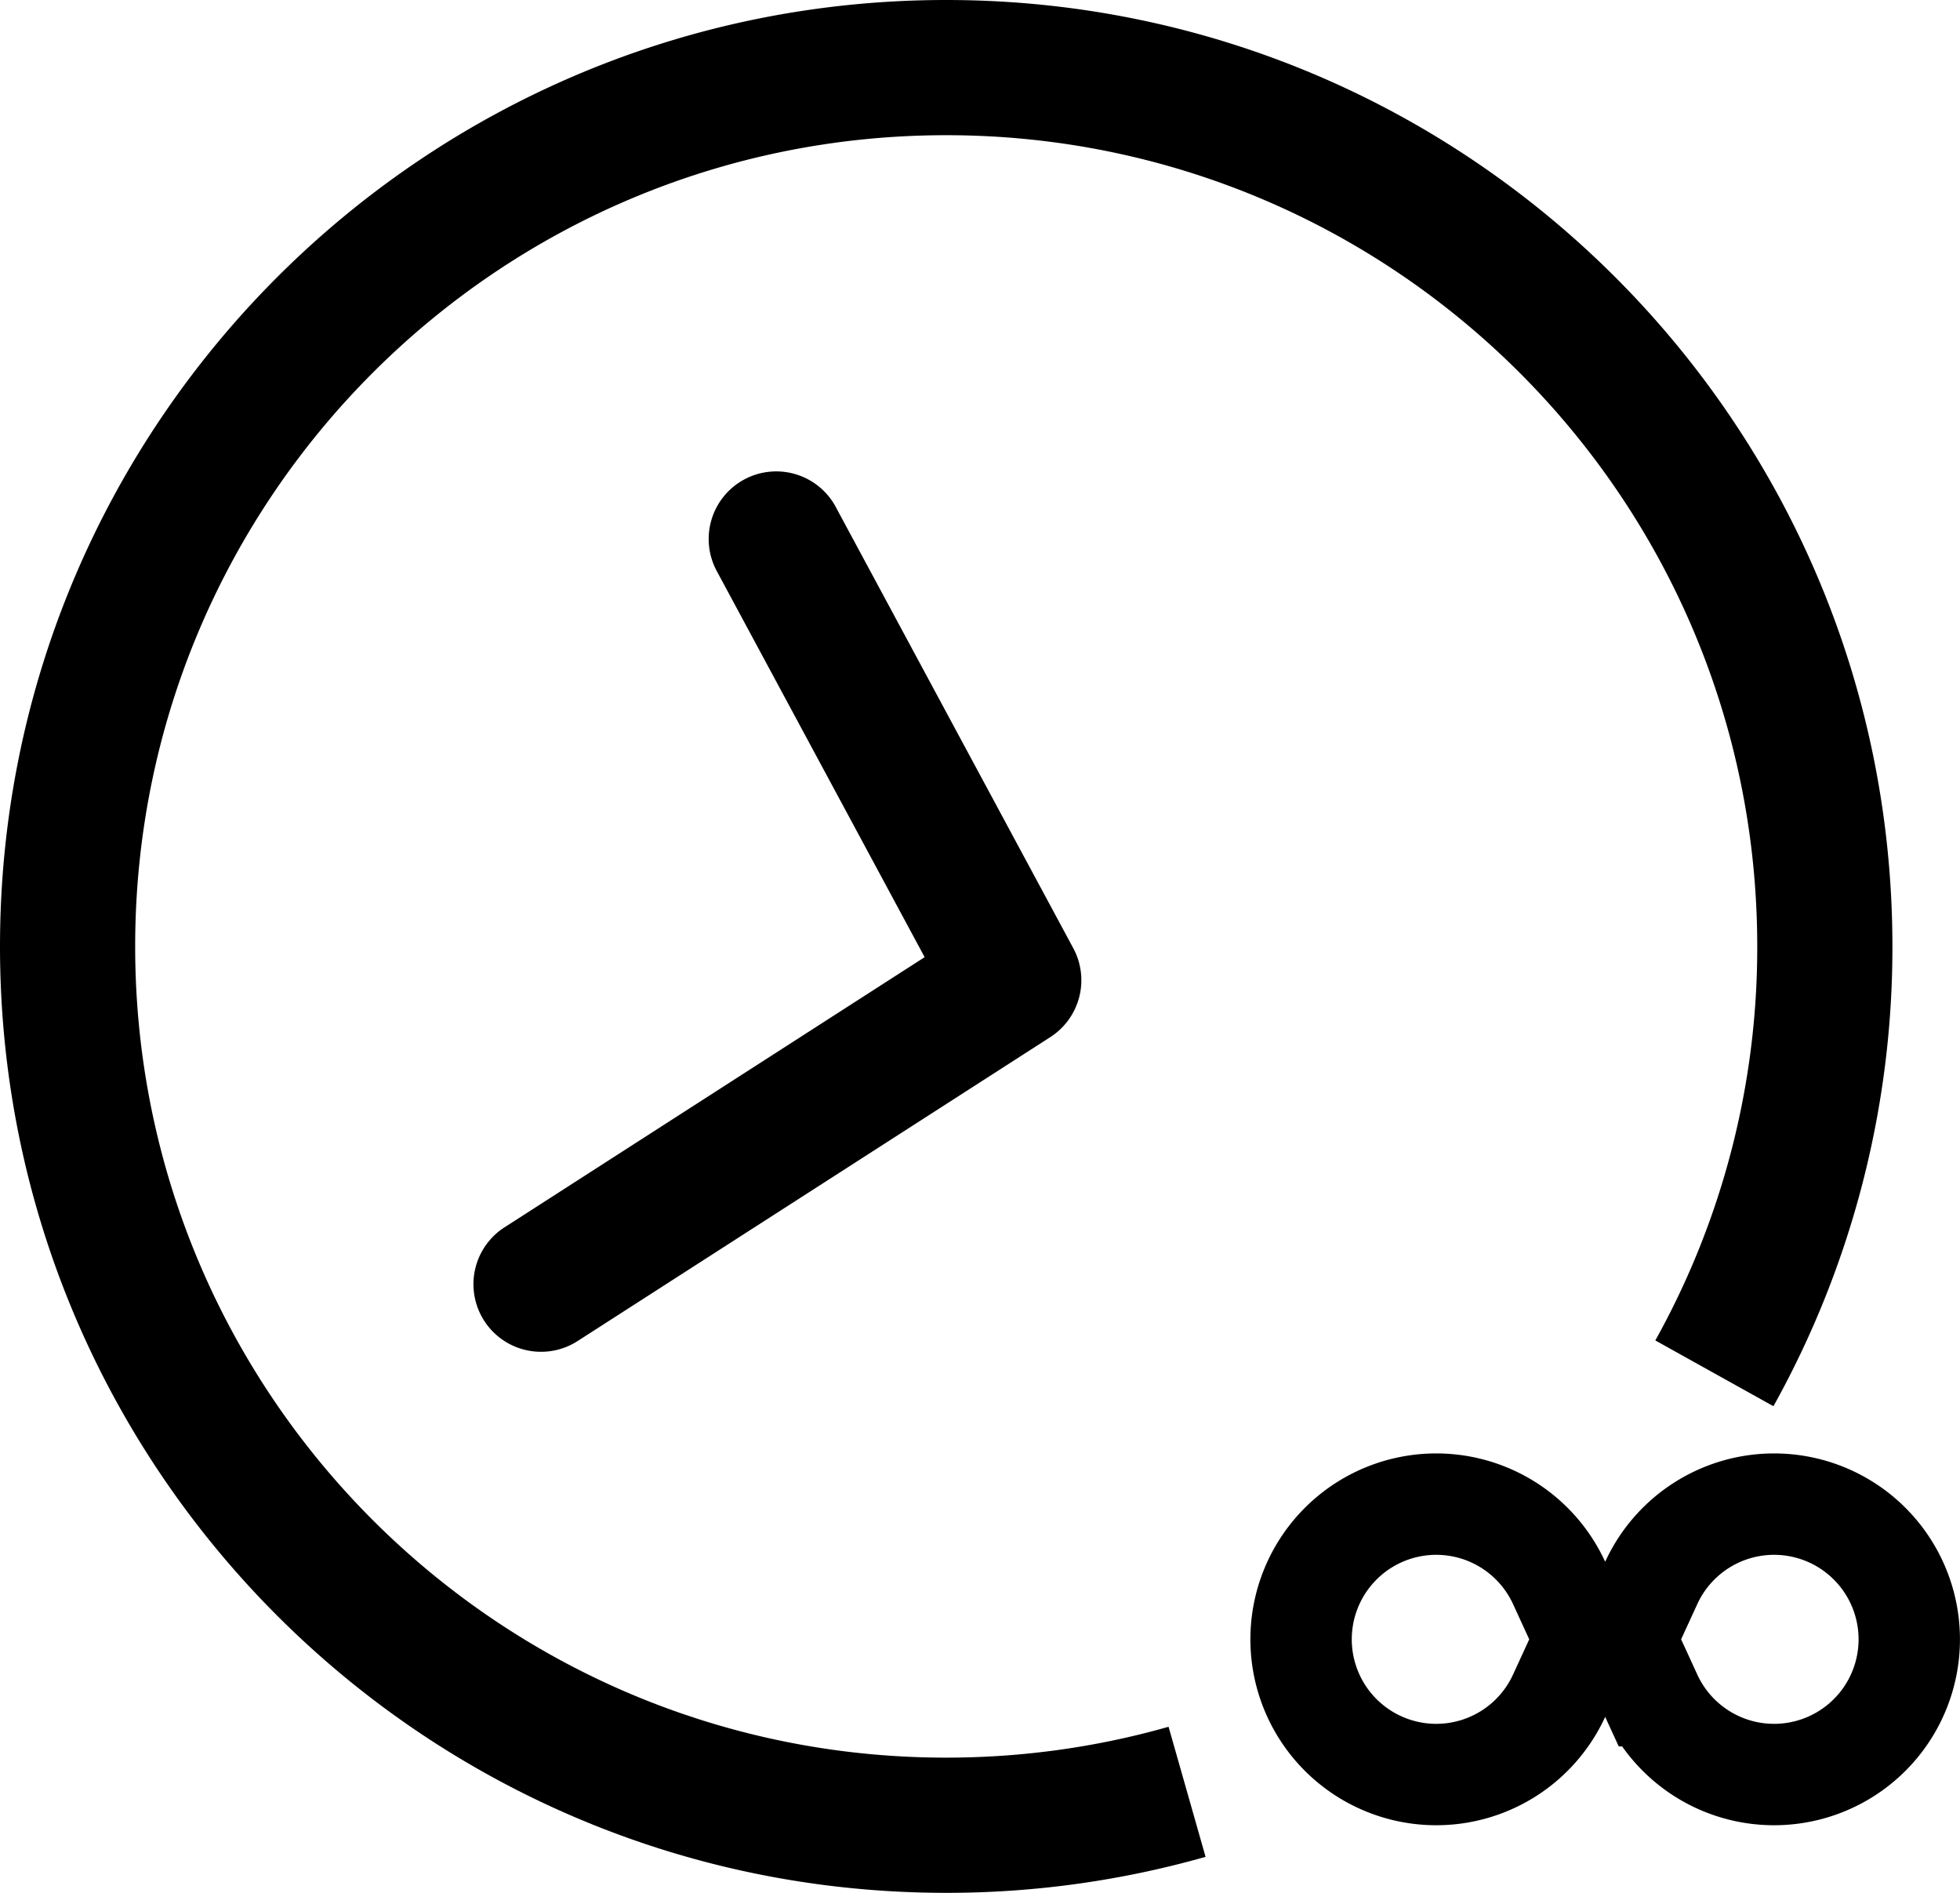
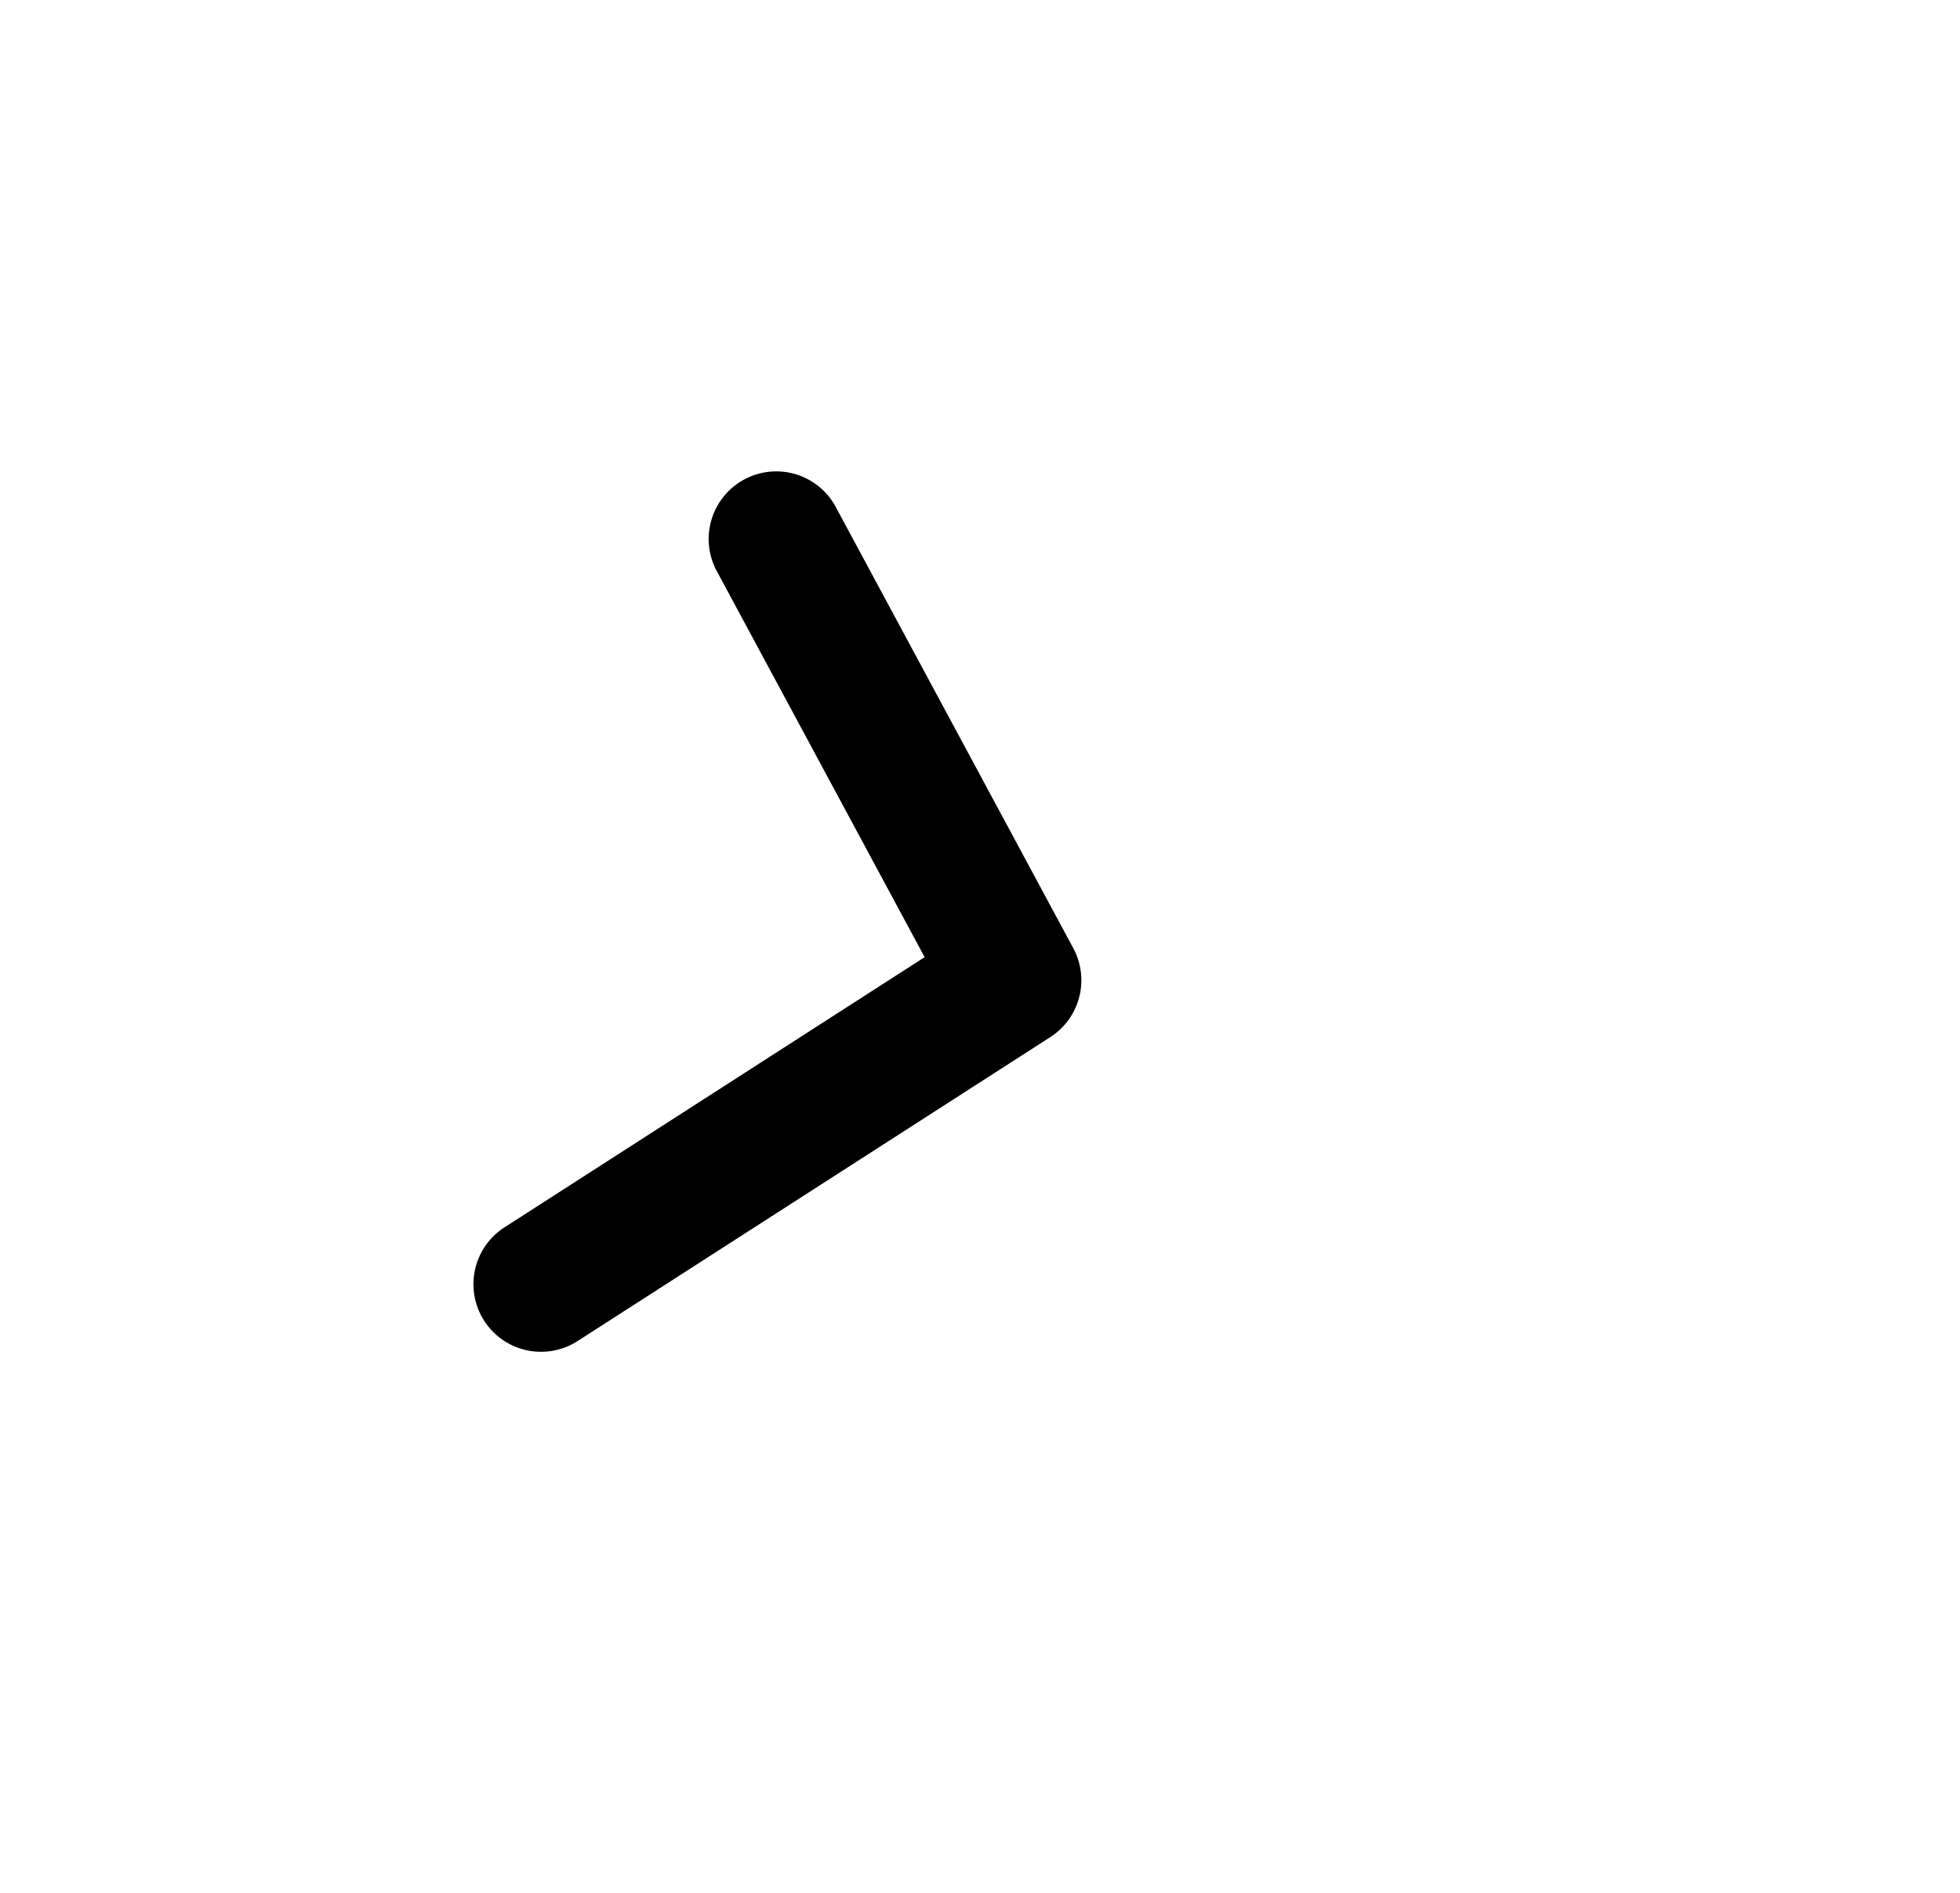
<svg xmlns="http://www.w3.org/2000/svg" width="58" height="56" viewBox="0 0 58 56">
  <g fill="none" fill-rule="nonzero">
-     <path fill="#000" d="M52.479 41.603l-3.495-1.946A23.88 23.88 0 0 0 52 28C52 14.745 41.255 4 28 4S4 14.745 4 28s10.745 24 24 24c2.251 0 4.459-.31 6.58-.913l1.095 3.848A28.017 28.017 0 0 1 28 56C12.536 56 0 43.464 0 28S12.536 0 28 0s28 12.536 28 28a27.88 27.88 0 0 1-3.521 13.603z" />
-     <path stroke="#000" stroke-width="3" d="M48.096 48.5l.767 1.668a4 4 0 1 0 0-3.336l-.767 1.668zm-1.192 0l-.767-1.668a4 4 0 1 0 0 3.336l.767-1.668z" />
    <path fill="#000" d="M21.24 16.948a2 2 0 1 1 3.52-1.896l7 13a2 2 0 0 1-.678 2.63l-14 9a2 2 0 0 1-2.164-3.364l12.444-8-6.123-11.37z" />
  </g>
</svg>